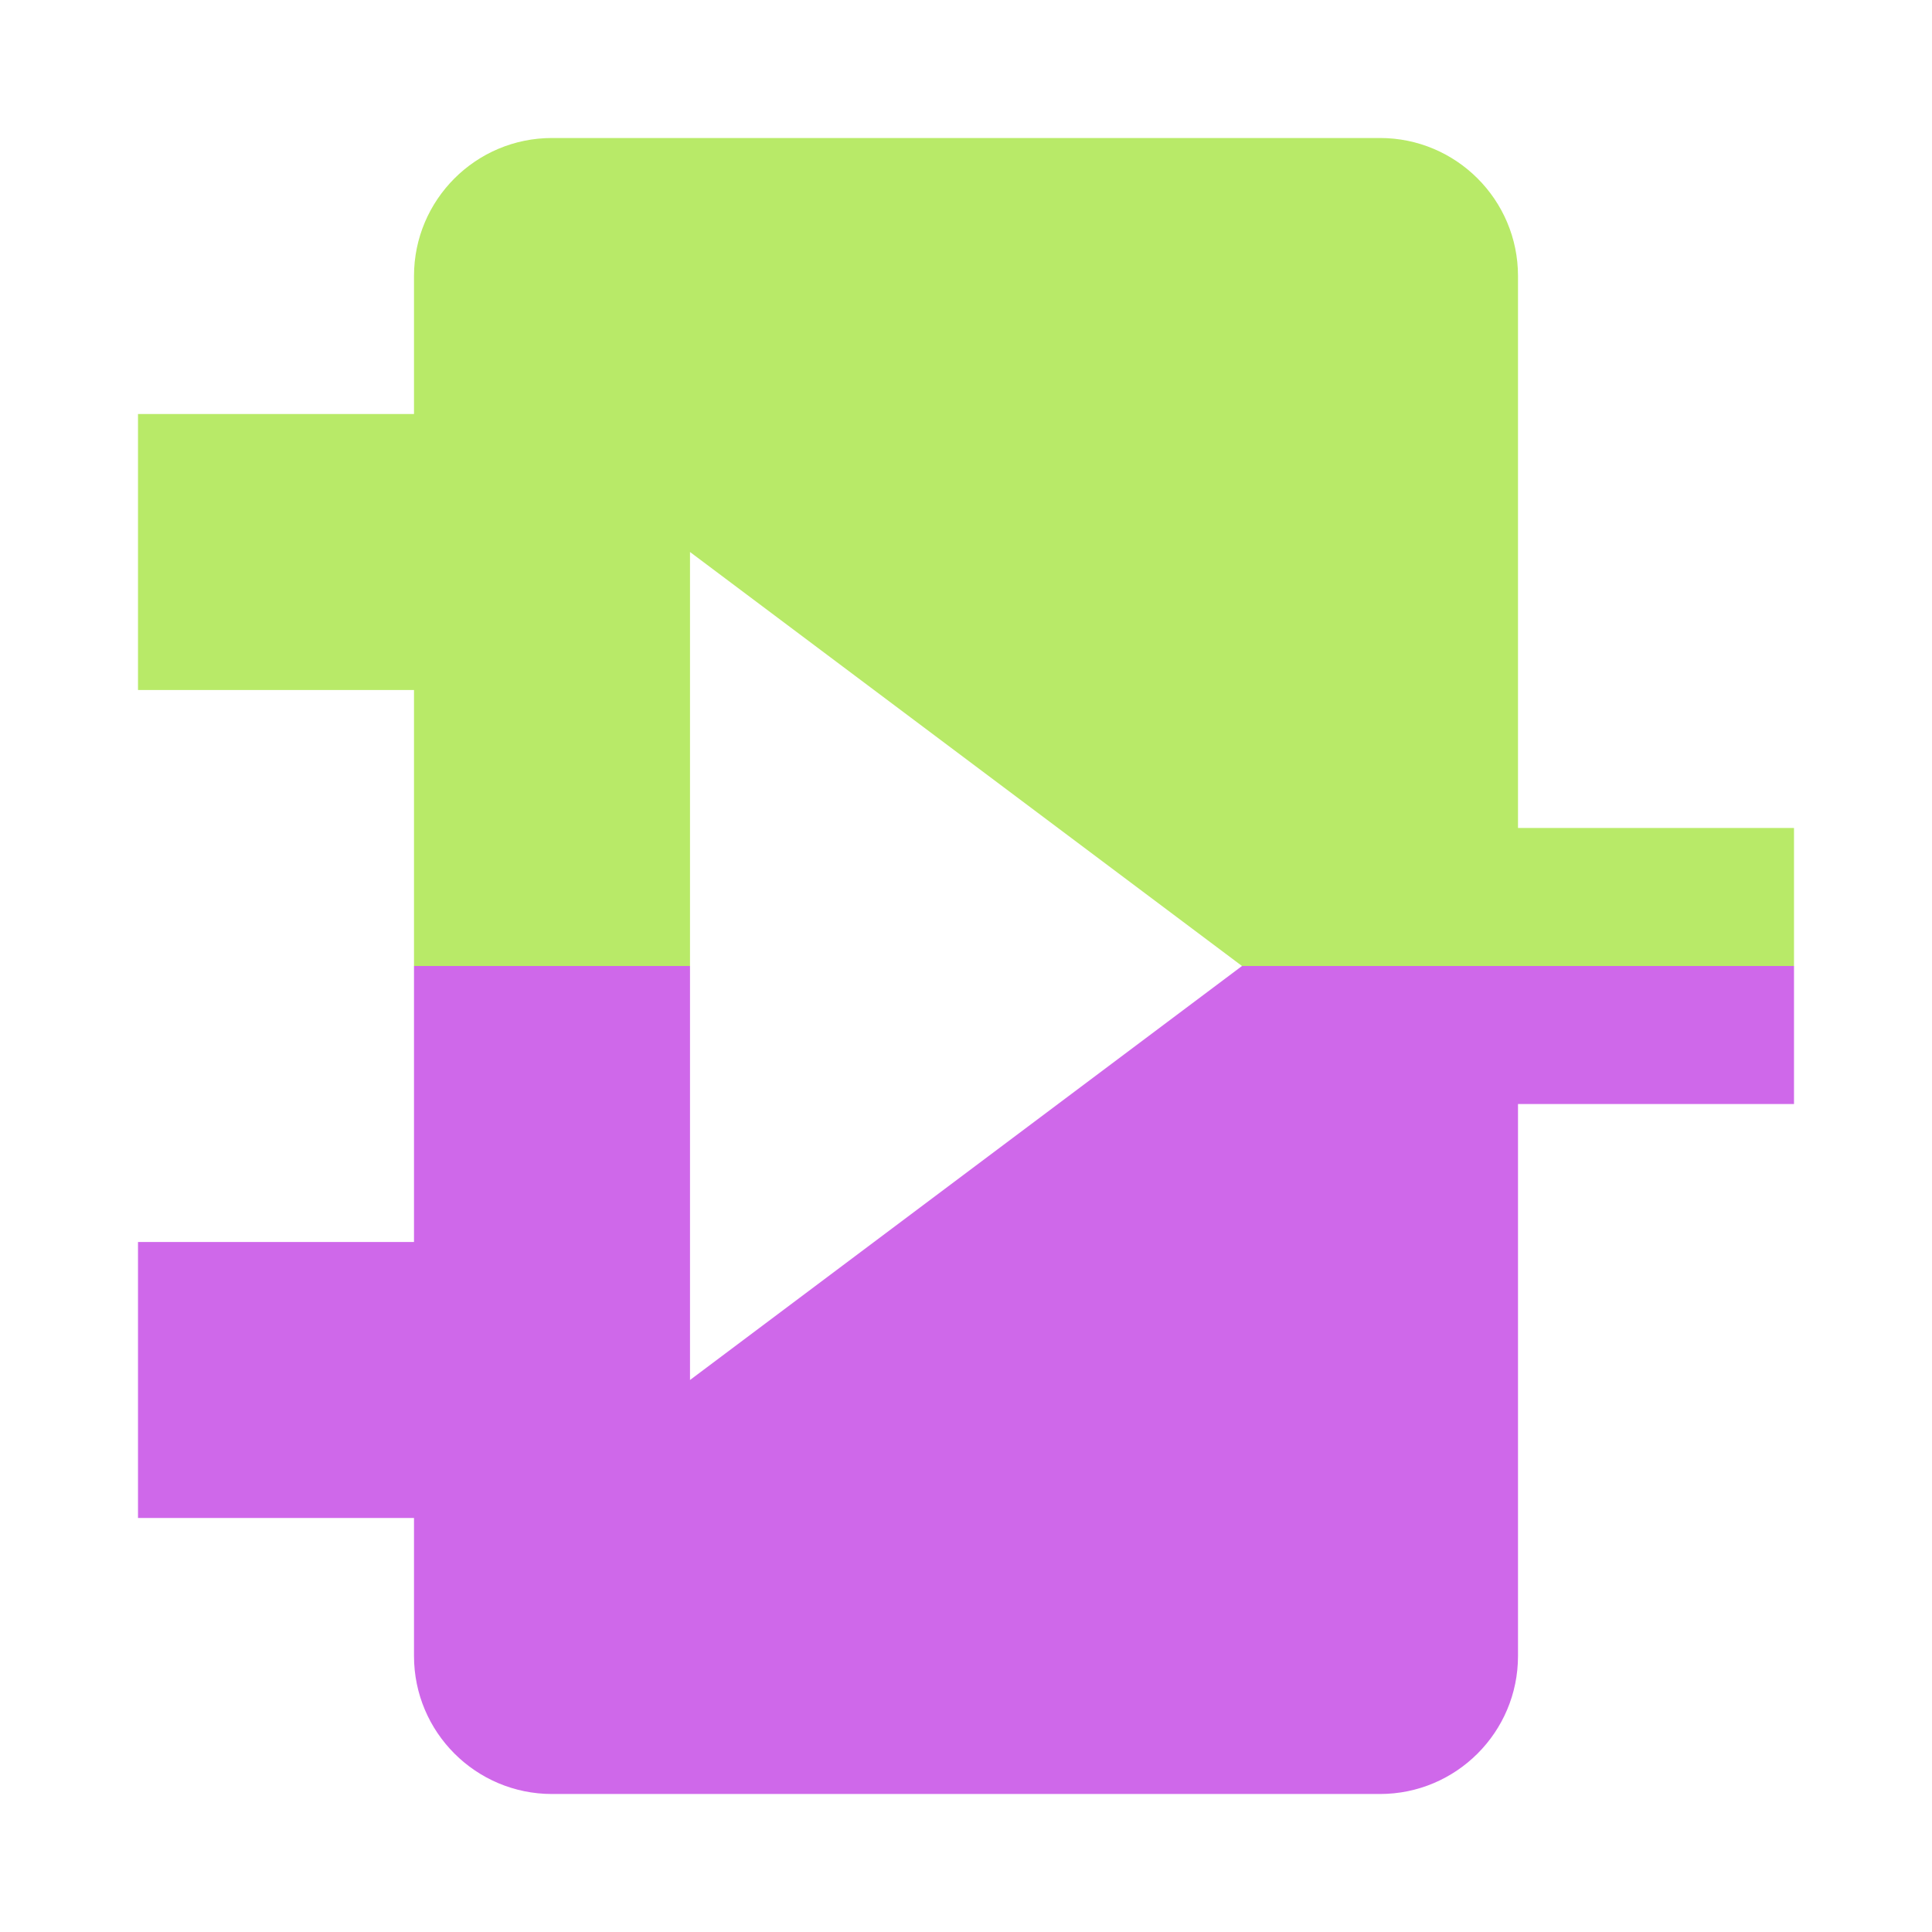
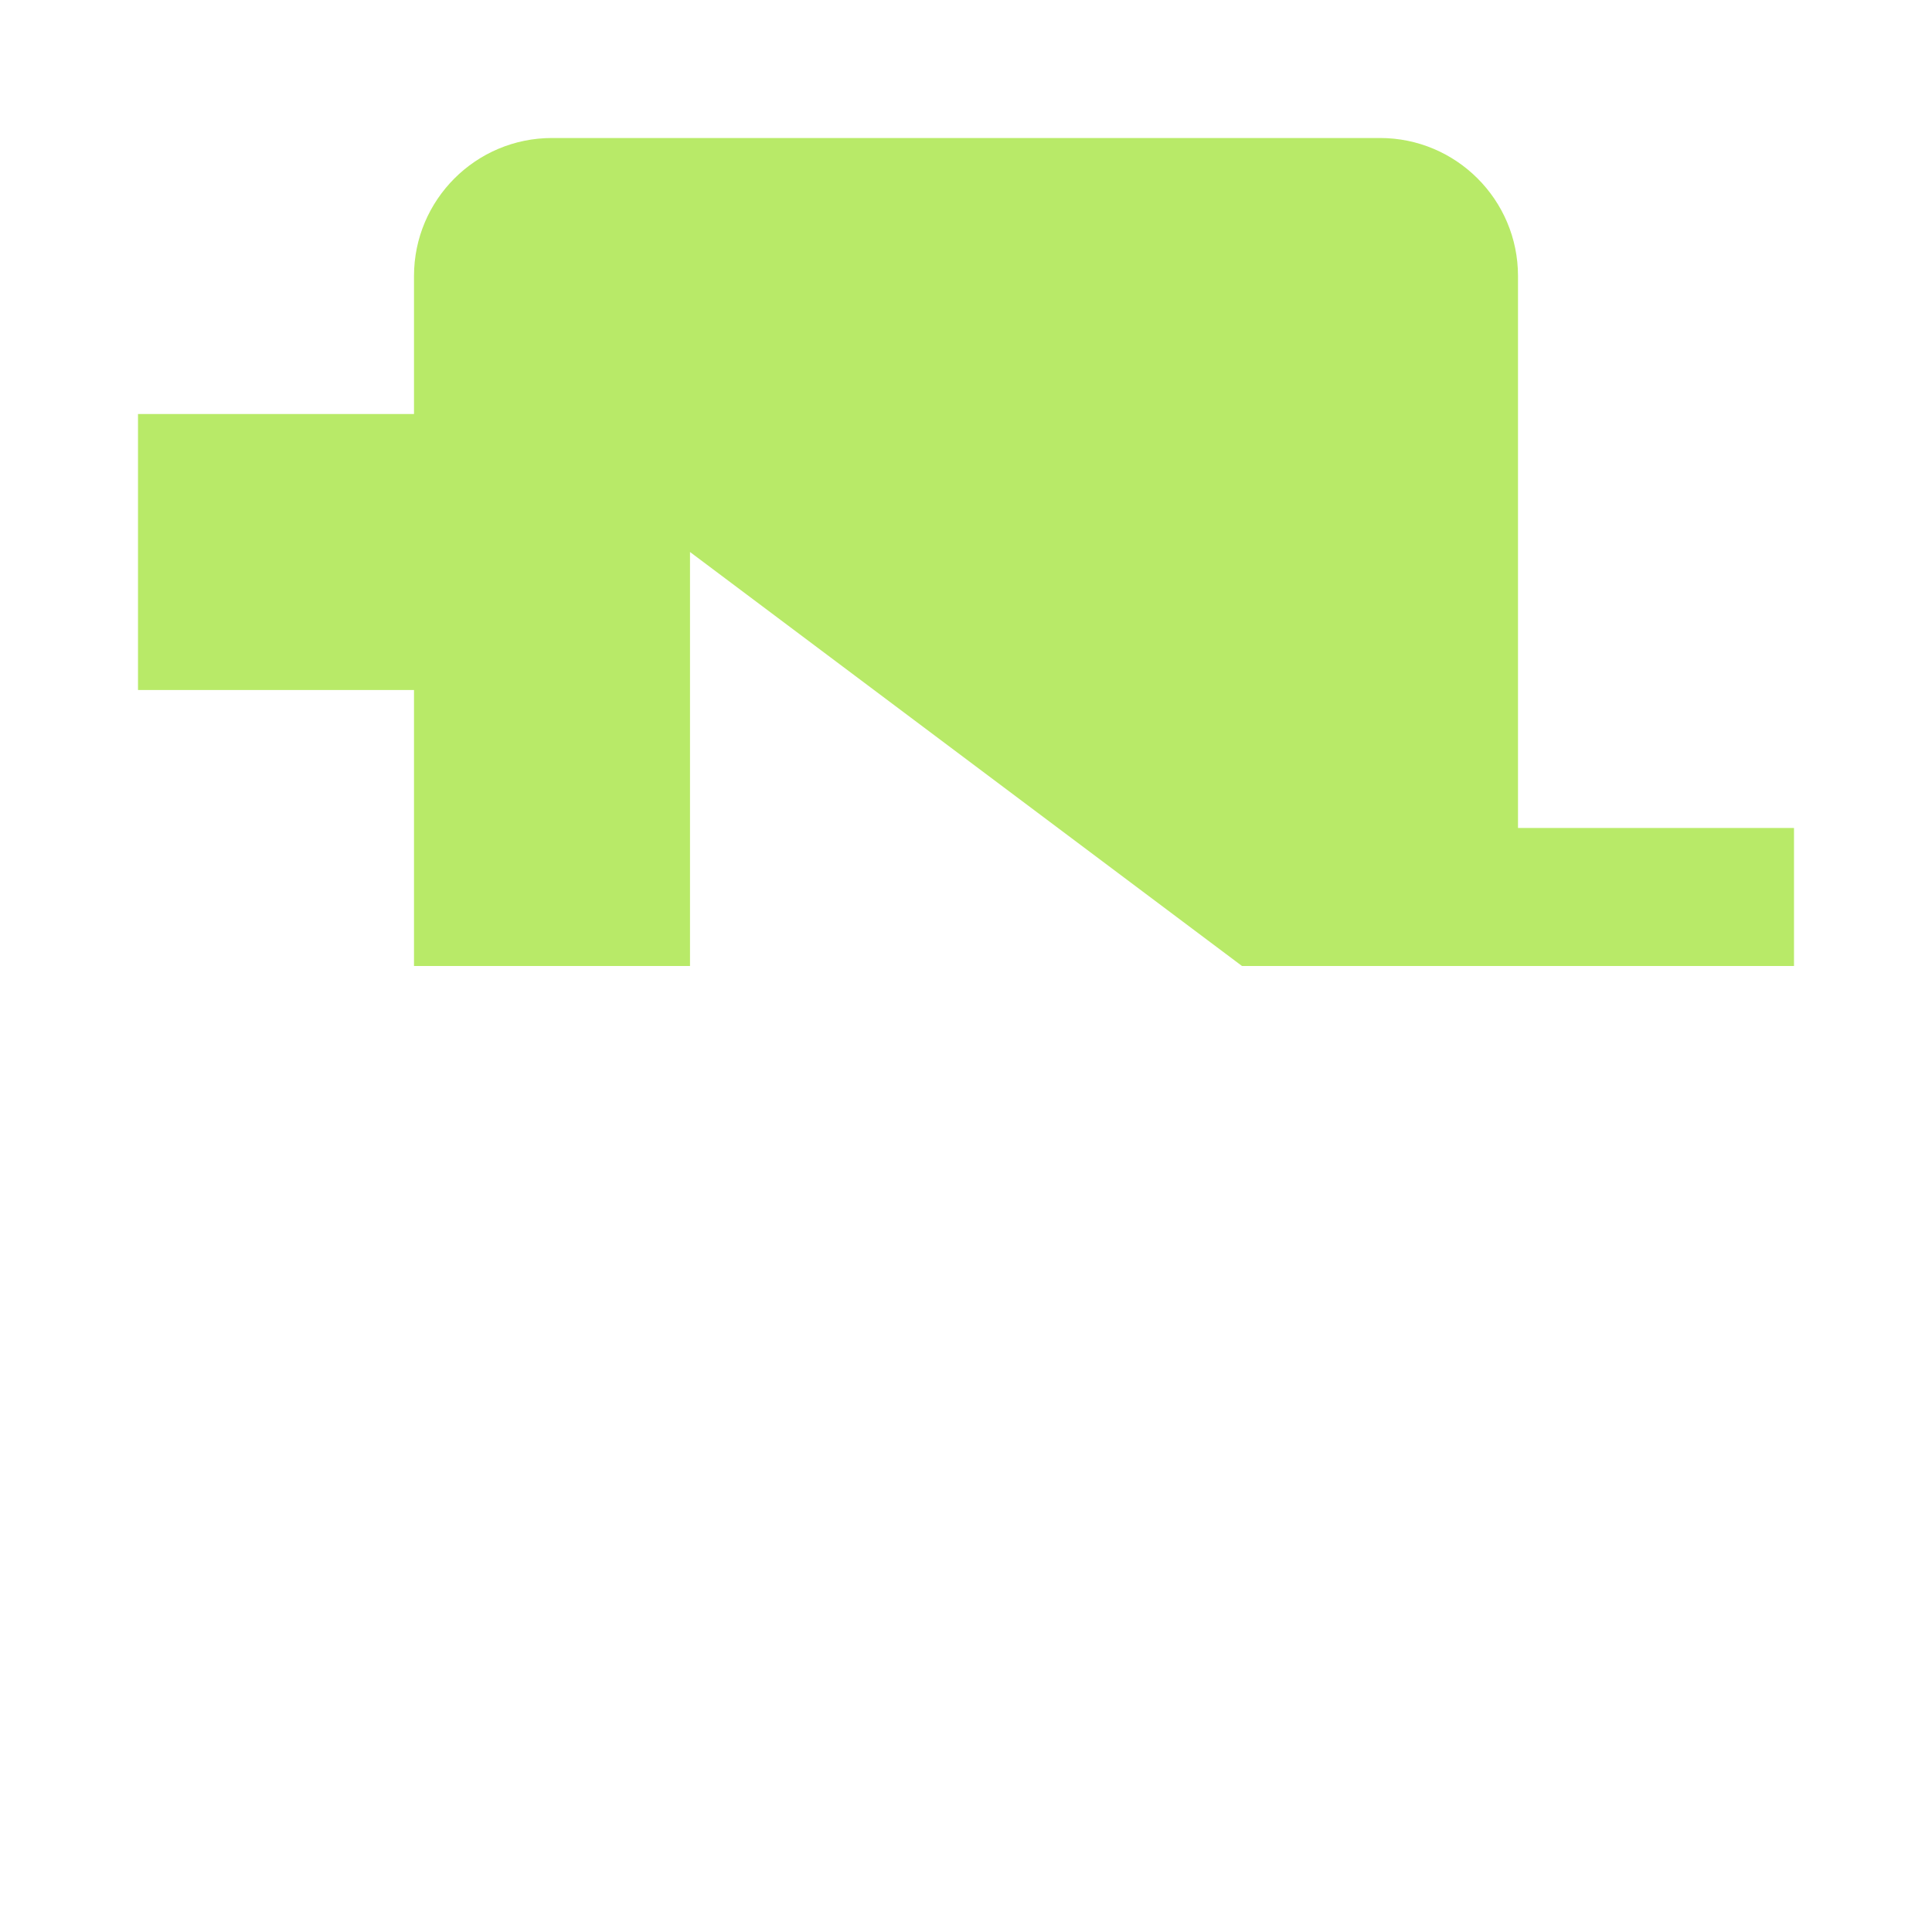
<svg xmlns="http://www.w3.org/2000/svg" width="14" height="14" version="1.1" viewBox="0 0 14 14">
  <g transform="translate(0 -1038.4)" fill-rule="evenodd" shape-rendering="auto">
-     <path transform="translate(0 1038.4)" d="m3 7v2h-2v2h2v1c5.52e-5 0.552 0.448 1 1 1h6c0.552-1e-4 1-0.448 1-1v-4h2v-1h-4l-4 3v-3h-2z" color="#000000" color-rendering="auto" fill="#cf68ea" image-rendering="auto" solid-color="#000000" style="block-progression:tb;isolation:auto;mix-blend-mode:normal;text-decoration-color:#000000;text-decoration-line:none;text-decoration-style:solid;text-indent:0;text-transform:none;white-space:normal" />
    <path d="m3 1045.4v-2h-2v-2h2v-1c5.52e-5 -0.552 0.448-1 1-1h6c0.552 1e-4 1 0.448 1 1v4h2v1h-4l-4-3v3h-2z" color="#000000" color-rendering="auto" fill="#b8ea68" image-rendering="auto" solid-color="#000000" style="block-progression:tb;isolation:auto;mix-blend-mode:normal;text-decoration-color:#000000;text-decoration-line:none;text-decoration-style:solid;text-indent:0;text-transform:none;white-space:normal" />
  </g>
</svg>